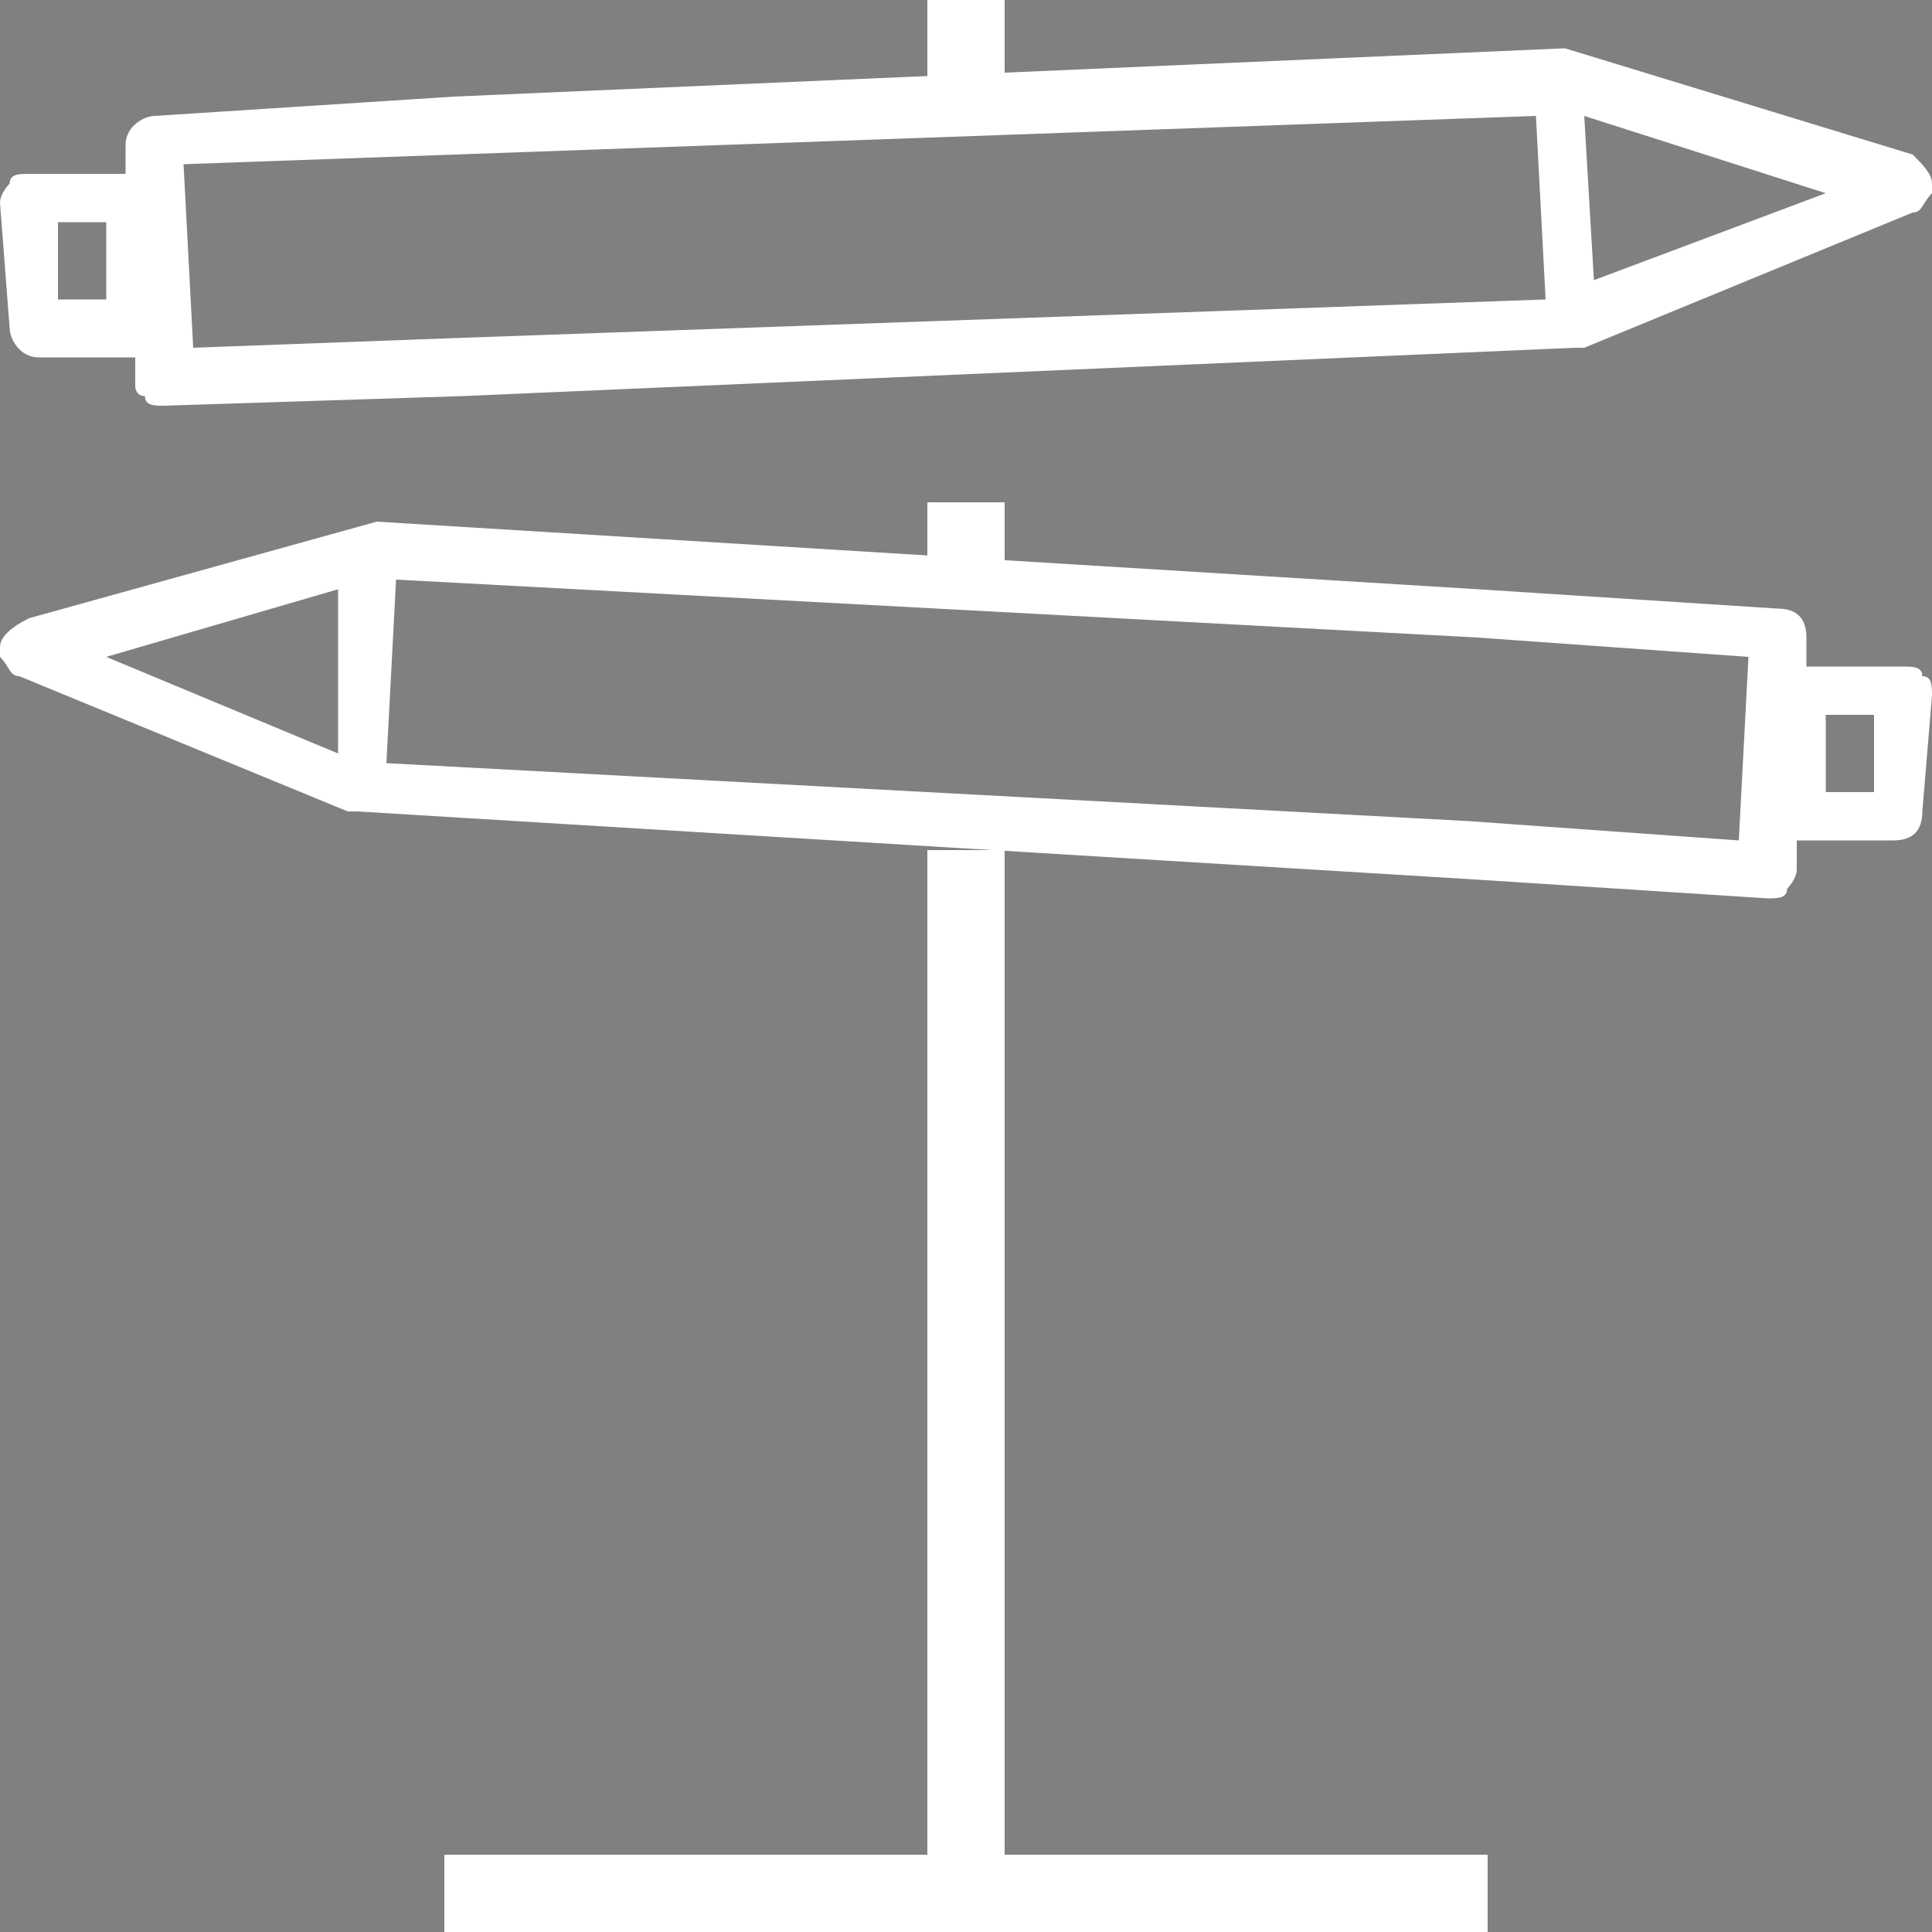
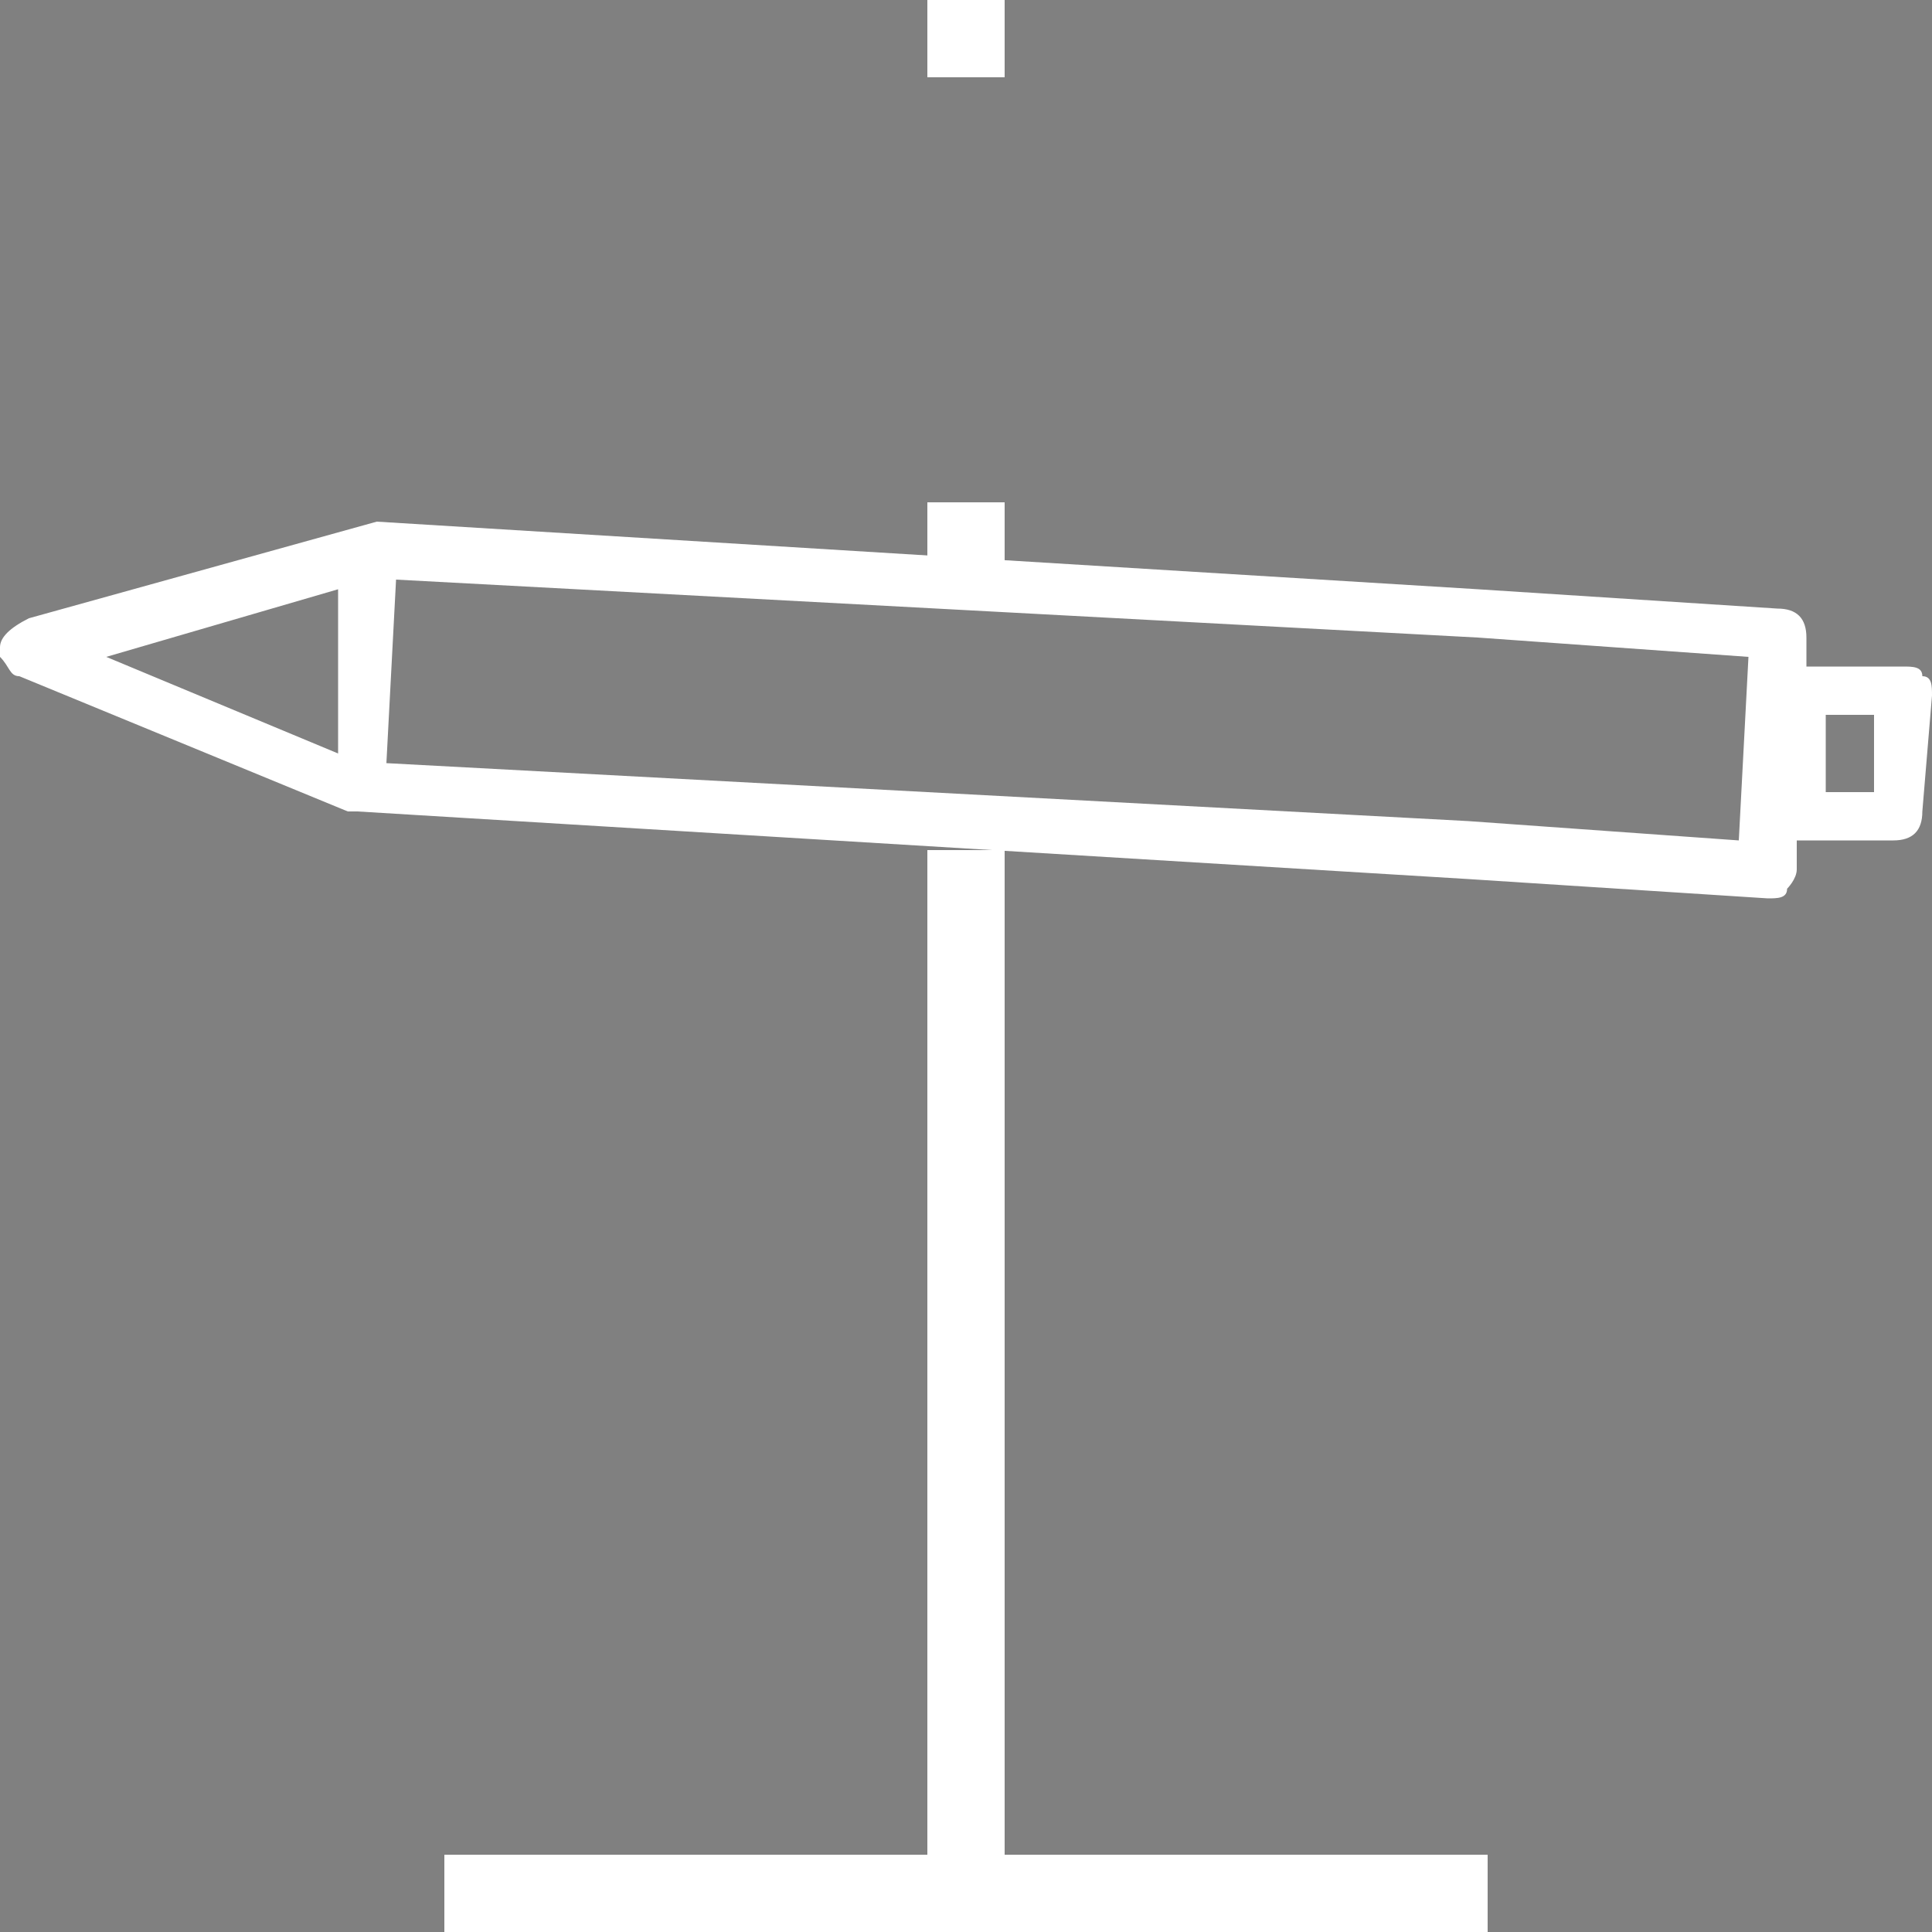
<svg xmlns="http://www.w3.org/2000/svg" version="1.1" id="Layer_1" x="0px" y="0px" viewBox="0 0 20 20" style="enable-background:new 0 0 20 20;" xml:space="preserve">
  <rect x="0" y="0" width="20" height="20" fill="#808080" stroke="none" />
  <style type="text/css">
	.st0{fill:#FFFFFF;}
</style>
  <g>
    <g>
      <rect x="9.6" y="5.2" class="st0" width="0.8" height="0.6" />
      <polygon class="st0" points="4.6,20 15.4,20 15.4,19.2 10.4,19.2 10.4,8.8 9.6,8.8 9.6,19.2 4.6,19.2   " />
    </g>
    <rect x="9.6" y="-0.8" class="st0" width="0.8" height="1.6" />
  </g>
  <g>
    <g>
      <rect x="34.7" y="14.3" width="2" height="0.9" />
      <polygon points="27.7,17.3 27.7,17.3 27.7,17.4   " />
      <polygon points="36.7,19.8 34.7,19.8 34.7,27.3 29.7,27.3 29.7,28.3 41.7,28.3 41.7,27.3 36.7,27.3   " />
    </g>
-     <rect x="34.7" y="8.3" width="2" height="0.9" />
  </g>
  <g>
-     <path d="M45.7,15.4l-14.5-0.2l-5.4,2.2l5.3,2.4L45.6,20L45.7,15.4z M31.3,18.7l-1.8-0.8V17l1.8-0.7l10.8,0.2v2.4L31.3,18.7z    M43.2,18.9v-2.4h1.3v2.4H43.2z" />
-   </g>
+     </g>
  <g>
    <path d="M25.7,14l14.5-0.2l5.3-2.4l-5.4-2.2L25.7,9.4V14z M29.2,12.8v-2.4L40,10.3l1.8,0.7v0.9L40,12.7L29.2,12.8z M26.8,12.9v-2.4   h1.3v2.4H26.8z" />
  </g>
  <g>
    <g>
      <path class="st0" d="M18.6,9l0-0.3l1,0c0.2,0,0.3-0.1,0.3-0.3L20,7.2c0-0.1,0-0.2-0.1-0.2c0-0.1-0.1-0.1-0.2-0.1l-1,0l0-0.3    c0-0.2-0.1-0.3-0.3-0.3l-3.1-0.2L3.9,5.4c0,0,0,0,0,0l0,0c0,0,0,0,0,0l0,0l-3.6,1C0.1,6.5,0,6.6,0,6.7c0,0,0,0.1,0,0.1    C0.1,6.9,0.1,7,0.2,7l3.4,1.4l0,0c0,0,0,0,0.1,0c0,0,0,0,0,0l0,0l11.5,0.7l3.1,0.2c0.1,0,0.2,0,0.2-0.1C18.5,9.2,18.6,9.1,18.6,9z     M19.4,7.4l0,0.8l-0.5,0l0-0.8L19.4,7.4z M1.1,6.8l2.4-0.7L3.5,7.8L1.1,6.8z M15.2,8.5L4,7.9L4.1,6l11.2,0.6l2.8,0.2L18,8.7    L15.2,8.5z" />
    </g>
  </g>
  <g>
    <g>
-       <path class="st0" d="M1.5,4.1c0,0.1,0.1,0.1,0.2,0.1l3.1-0.1l11.5-0.5l0,0c0,0,0,0,0,0c0,0,0,0,0.1,0l0,0l3.4-1.4    c0.1,0,0.1-0.1,0.2-0.2c0,0,0-0.1,0-0.1c0-0.1-0.1-0.2-0.2-0.3l-3.6-1.1l0,0c0,0,0,0,0,0l0,0c0,0,0,0,0,0L4.7,1L1.6,1.2    c-0.1,0-0.3,0.1-0.3,0.3l0,0.3l-1,0c-0.1,0-0.2,0-0.2,0.1C0.1,1.9,0,2,0,2.1l0.1,1.3c0,0.1,0.1,0.3,0.3,0.3l1,0l0,0.3    C1.4,4,1.4,4.1,1.5,4.1z M1.1,2.3l0,0.8l-0.5,0l0-0.8L1.1,2.3z M16.5,2.9l-0.1-1.7L18.9,2L16.5,2.9z M2,3.6L1.9,1.7l2.8-0.1    l11.2-0.4L16,3.1L4.7,3.5L2,3.6z" />
-     </g>
+       </g>
  </g>
</svg>